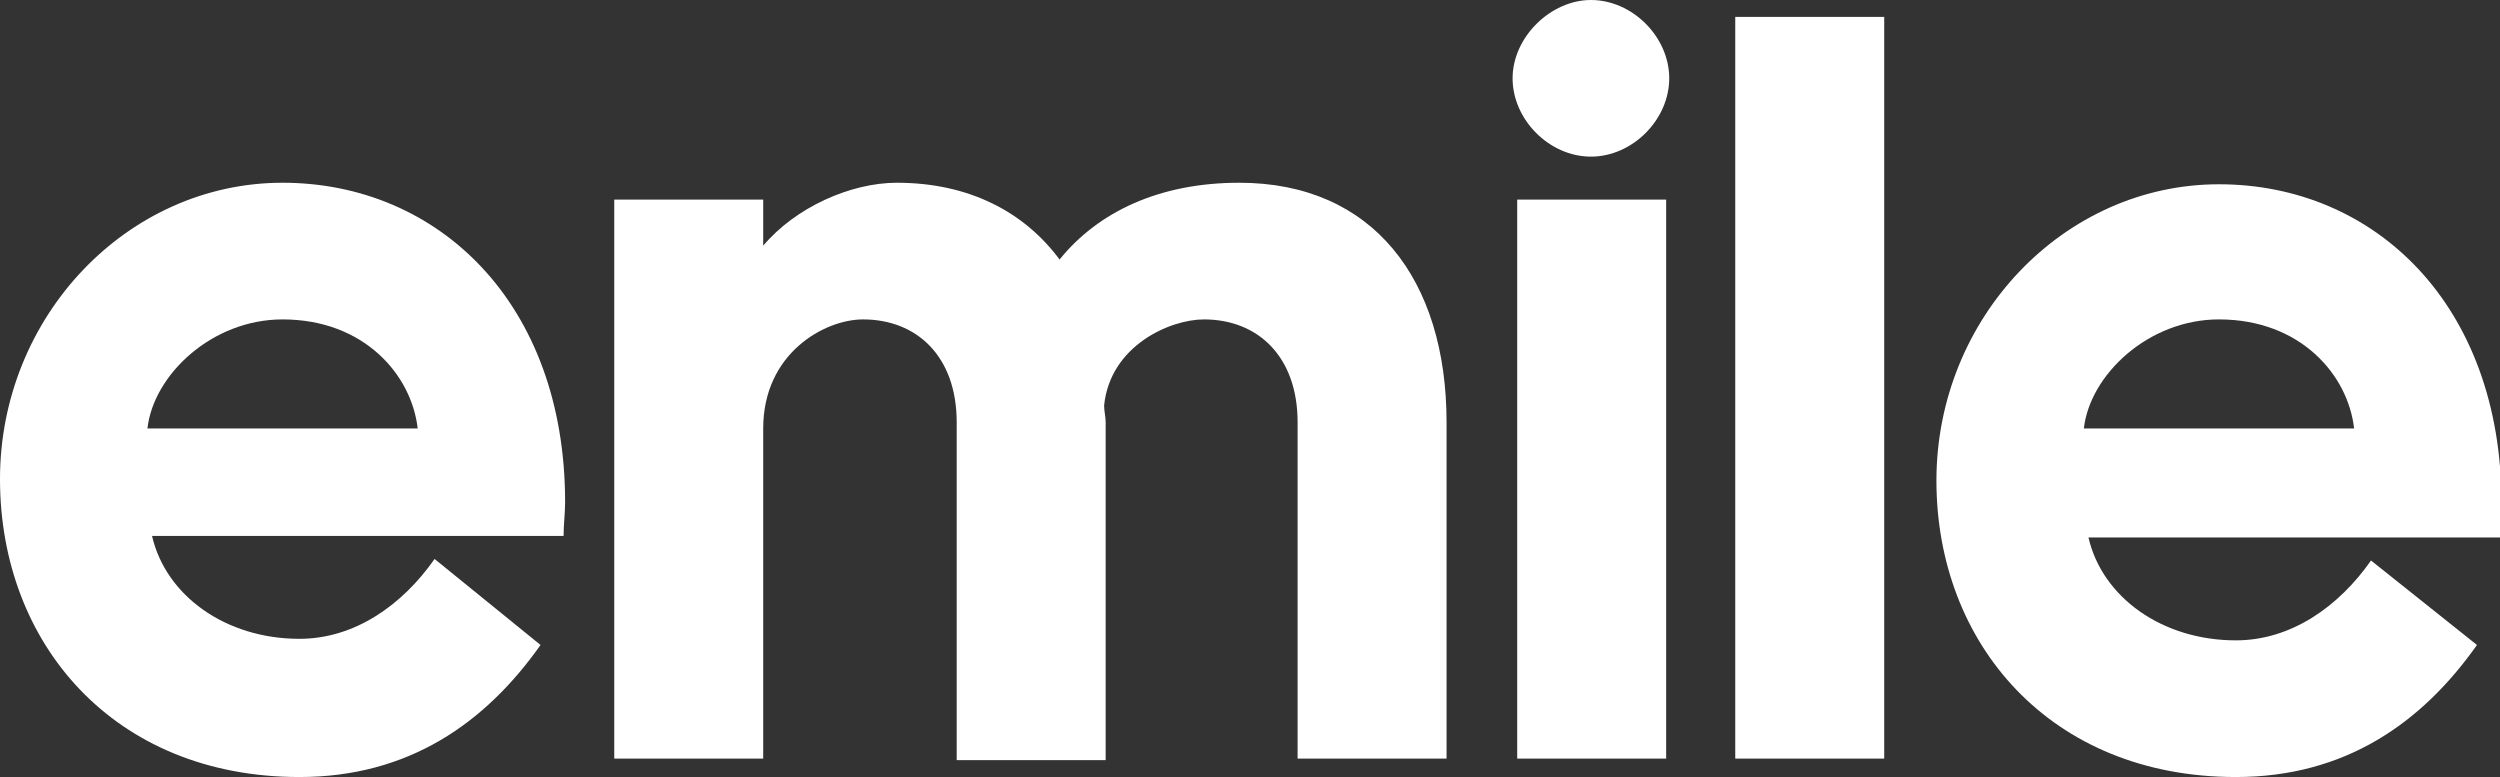
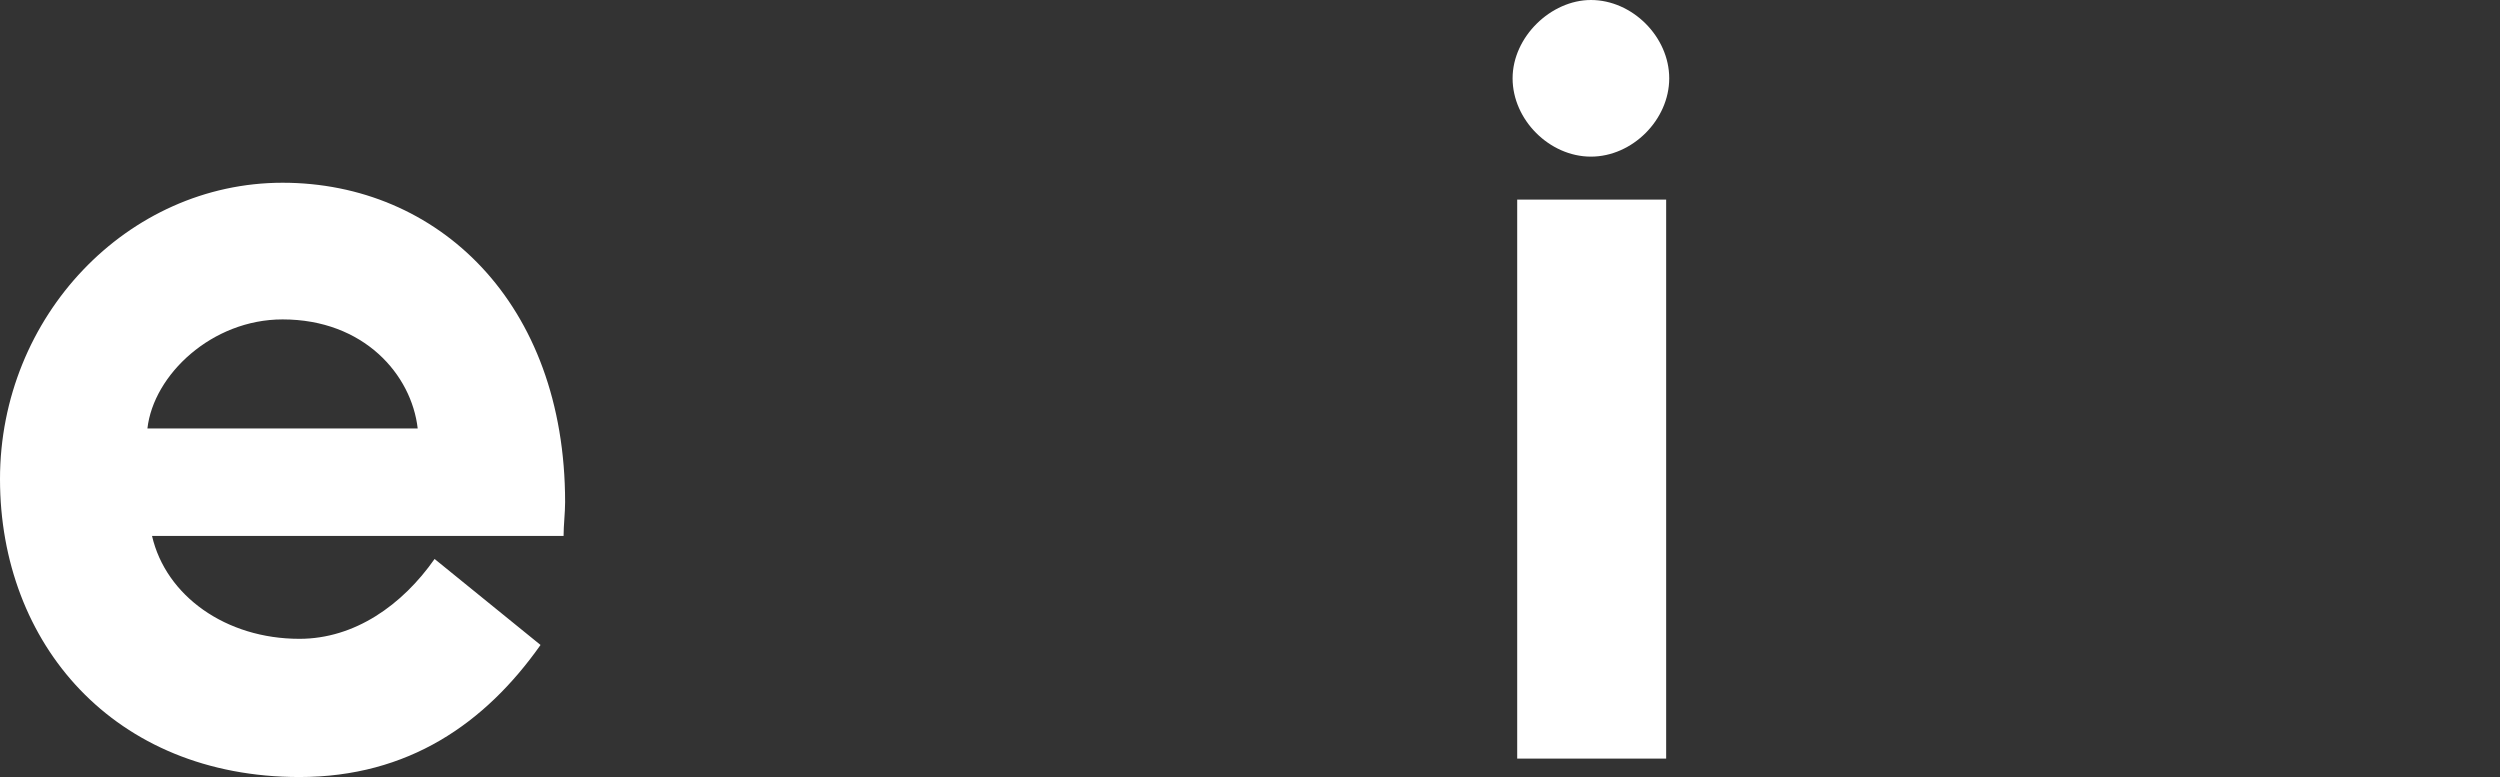
<svg xmlns="http://www.w3.org/2000/svg" version="1.1" id="Calque_1" x="0px" y="0px" viewBox="0 0 162.8 50.6" style="enable-background:new 0 0 162.8 50.6;" xml:space="preserve">
  <rect x="0" y="0" width="162.8" height="50.6" fill="#333333" stroke="none" />
  <style type="text/css">
	.st0{fill:#FFFFFF;}
</style>
  <path class="st0" d="M35.2,42c-3.6,5.1-8.6,8.6-15.7,8.6C7.4,50.6,0,41.9,0,31.2c0-10.6,8.3-19.3,18.4-19.3s18.4,7.8,18.4,20.8  c0,0.7-0.1,1.5-0.1,2.2H9.9c0.9,3.9,4.8,6.7,9.6,6.7c3.6,0,6.7-2.2,8.8-5.2L35.2,42z M27.2,27.9c-0.4-3.5-3.5-7.1-8.8-7.1  c-4.6,0-8.4,3.6-8.8,7.1H27.2z" />
-   <path class="st0" d="M72,49.5h-9.7V27.5c0-4.3-2.6-6.7-6.1-6.7c-2.5,0-6.5,2.2-6.5,7.1v21.5h-9.7V13h9.7v3c2.1-2.5,5.7-4.1,8.7-4.1  c4.7,0,8.3,1.9,10.6,5c2.5-3.1,6.5-5,11.7-5c8.7,0,13.5,6.3,13.5,15.6v21.9h-9.7V27.5c0-4.3-2.6-6.7-6.1-6.7c-2.2,0-6.1,1.7-6.5,5.6  c0,0.4,0.1,0.7,0.1,1.1V49.5z" />
  <path class="st0" d="M103.6,0c2.7,0,5.1,2.4,5.1,5.1s-2.4,5.1-5.1,5.1c-2.7,0-5.1-2.4-5.1-5.1S101,0,103.6,0z M98.8,13h9.7v36.4  h-9.7V13z" />
-   <path class="st0" d="M113,1.1h9.7v48.3H113V1.1z" />
-   <path class="st0" d="M161.3,42c-3.6,5.1-8.6,8.6-15.7,8.6c-12.1,0-19.5-8.7-19.5-19.3c0-10.6,8.3-19.3,18.4-19.3s18.4,7.8,18.4,20.8  c0,0.7-0.1,1.5-0.1,2.2H136c0.9,3.9,4.8,6.7,9.6,6.7c3.6,0,6.7-2.2,8.8-5.2L161.3,42z M153.3,27.9c-0.4-3.5-3.5-7.1-8.8-7.1  c-4.6,0-8.4,3.6-8.8,7.1H153.3z" />
+   <path class="st0" d="M113,1.1h9.7v48.3V1.1z" />
</svg>